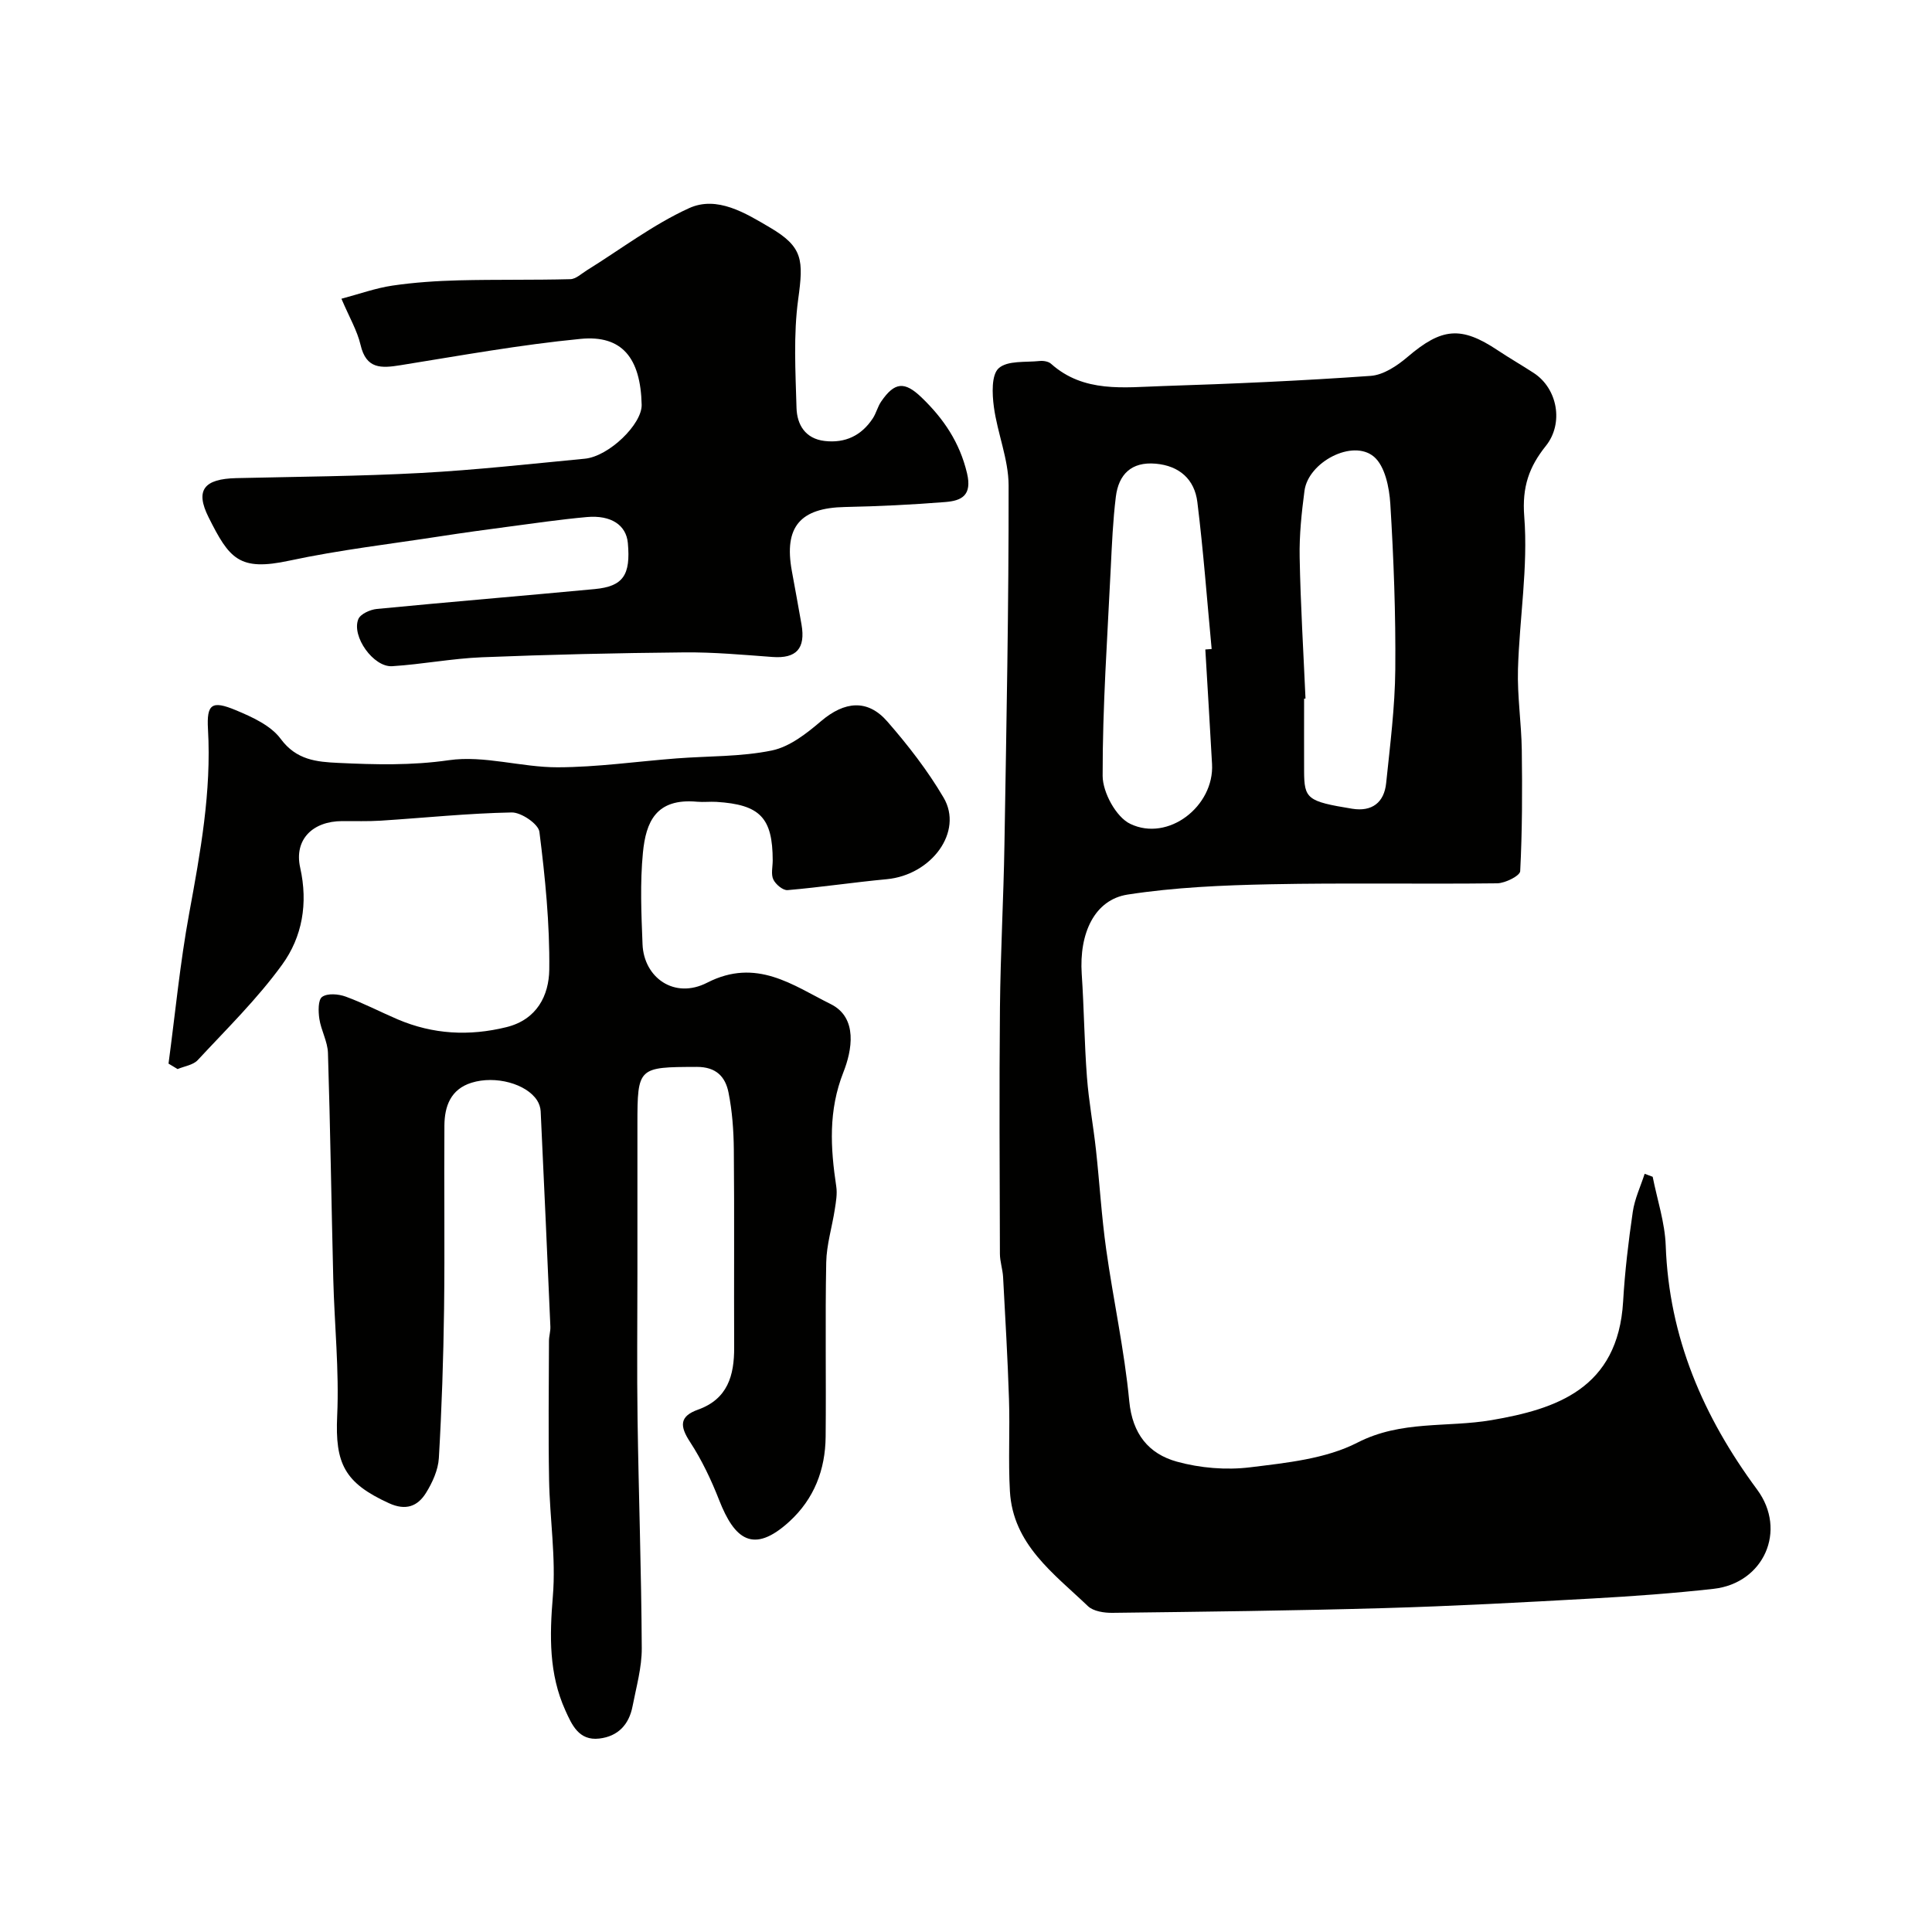
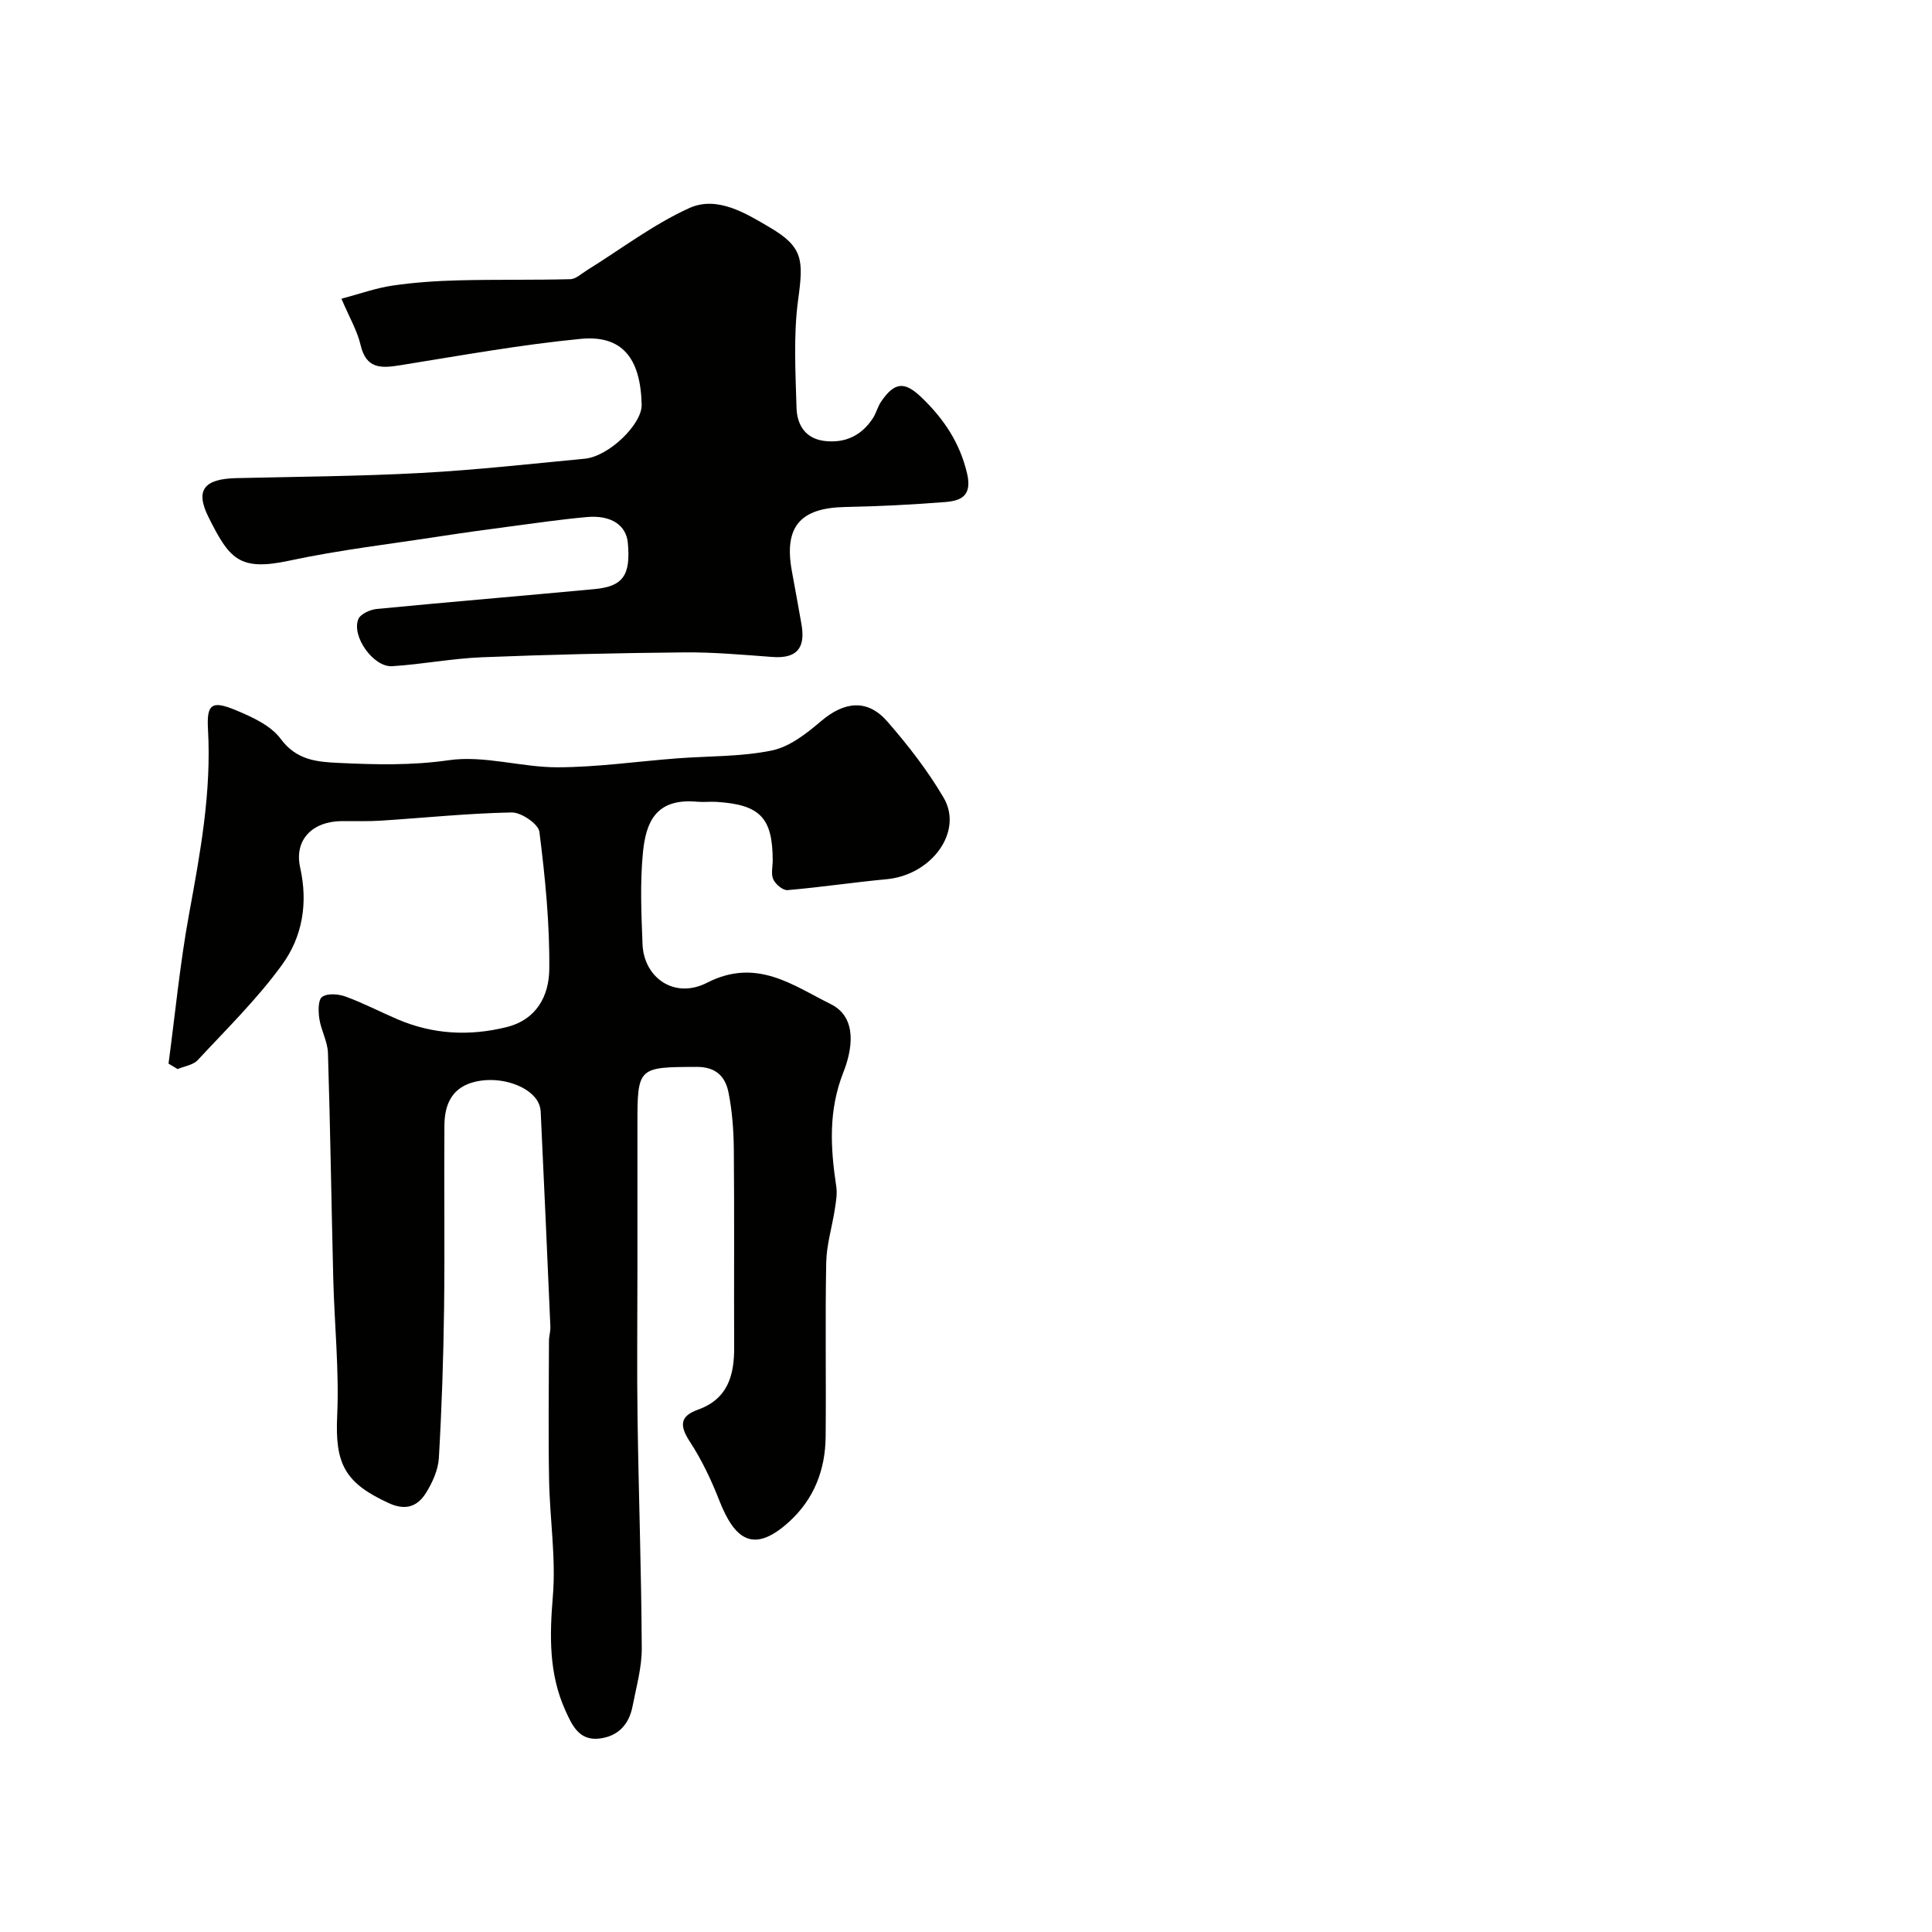
<svg xmlns="http://www.w3.org/2000/svg" enable-background="new 0 0 400 400" viewBox="0 0 400 400">
  <g fill="#010100">
-     <path d="m342.17 243.64c.94 4.75 2.53 9.48 2.7 14.25.68 19.02 7.77 35.43 18.93 50.52 6.26 8.47 1.36 19.38-9.02 20.54-8.33.93-16.71 1.54-25.08 2-14.36.8-28.72 1.58-43.1 1.99-18.76.54-37.52.75-56.29.98-1.71.02-3.94-.31-5.07-1.39-7.07-6.76-15.53-12.76-16.15-23.8-.36-6.34.02-12.71-.19-19.07-.27-8.42-.77-16.83-1.22-25.25-.09-1.63-.66-3.24-.66-4.85-.05-16.99-.15-33.99.01-50.98.11-11.27.75-22.53.93-33.8.41-24.76.9-49.52.86-74.28-.01-5.42-2.32-10.8-3.05-16.26-.36-2.68-.53-6.63 1-8 1.82-1.64 5.56-1.19 8.49-1.5.76-.08 1.81.09 2.34.57 6.81 6.08 15.12 4.87 23.11 4.62 14.37-.46 28.74-1.09 43.08-2.11 2.65-.19 5.5-2.1 7.64-3.93 7.06-6.02 11.06-6.44 18.68-1.35 2.43 1.62 4.98 3.08 7.43 4.68 4.96 3.23 6.24 10.44 2.52 15.09-3.47 4.33-4.96 8.48-4.48 14.63.82 10.43-.99 21.05-1.3 31.61-.16 5.57.71 11.16.79 16.74.11 8.36.1 16.73-.33 25.08-.05.95-3.1 2.49-4.77 2.51-15.66.19-31.33-.12-46.98.2-9.86.2-19.8.63-29.52 2.13-6.86 1.06-10.07 8.01-9.51 16.44.48 7.11.54 14.25 1.08 21.35.38 5.04 1.32 10.04 1.87 15.08.75 6.85 1.15 13.74 2.11 20.56 1.47 10.5 3.78 20.91 4.78 31.45.65 6.8 4.02 10.91 9.86 12.53 4.82 1.33 10.21 1.78 15.17 1.17 7.54-.93 15.64-1.74 22.21-5.11 9.1-4.67 18.56-3.08 27.78-4.66 13.29-2.28 26.17-6.46 27.23-24.56.36-6.21 1.1-12.41 2-18.56.39-2.69 1.61-5.26 2.46-7.88.57.21 1.12.42 1.66.62zm-92.62-109.17c.44-.03.87-.07 1.31-.1-.96-10.14-1.71-20.31-2.96-30.42-.58-4.69-3.7-7.52-8.64-7.95-5.04-.44-7.67 2.23-8.24 6.87-.6 4.88-.81 9.81-1.05 14.73-.69 14.35-1.71 28.7-1.68 43.04.01 3.42 2.79 8.53 5.71 9.93 7.89 3.79 17.42-3.68 16.94-12.38-.44-7.91-.92-15.81-1.39-23.72zm20.74 10.16c-.1.01-.19.01-.29.02 0 5-.02 9.99 0 14.99.02 5.76.64 6.28 9.96 7.8 4.09.66 6.62-1.28 7.03-5.32.81-7.83 1.82-15.69 1.89-23.54.1-11.42-.33-22.87-1.03-34.27-.21-3.39-1.11-7.83-3.4-9.76-4.41-3.71-13.59 1.12-14.37 7.06-.6 4.56-1.09 9.18-1 13.77.18 9.74.78 19.49 1.21 29.25z" />
    <path d="m34.89 220.21c1.39-10.36 2.38-20.79 4.27-31.06 2.32-12.65 4.64-25.21 3.9-38.17-.3-5.24.8-6.01 5.77-3.94 3.38 1.41 7.24 3.16 9.29 5.94 3.24 4.39 7.45 4.76 11.9 4.97 7.64.36 15.17.56 22.92-.56 7.28-1.05 15 1.49 22.52 1.47 8.2-.02 16.4-1.21 24.6-1.84 6.59-.51 13.32-.32 19.74-1.64 3.69-.76 7.21-3.53 10.21-6.09 4.82-4.09 9.6-4.63 13.72.11 4.28 4.91 8.34 10.14 11.63 15.74 4.14 7.03-2.46 16.01-11.77 16.89-6.85.64-13.67 1.67-20.53 2.26-.96.08-2.47-1.19-2.95-2.2-.52-1.09-.13-2.61-.13-3.94-.01-8.84-2.61-11.57-11.65-12.13-1.33-.08-2.68.09-4-.03-8.56-.78-10.6 4.23-11.22 10.54-.61 6.27-.33 12.66-.08 18.98.28 6.89 6.58 11.43 13.37 7.95 10.23-5.24 17.77.55 25.58 4.42 5.73 2.84 4.38 9.69 2.64 14.1-3.15 7.98-2.68 15.67-1.48 23.68.23 1.52-.06 3.15-.3 4.7-.56 3.68-1.71 7.33-1.78 11.01-.23 12.03 0 24.07-.12 36.1-.07 6.82-2.37 12.84-7.5 17.54-7.52 6.88-11.39 3.63-14.54-4.41-1.63-4.17-3.59-8.31-6.03-12.05-2.14-3.27-2.25-5.31 1.65-6.7 6.14-2.2 7.51-7.07 7.48-12.89-.06-13.67.06-27.33-.07-41-.04-3.93-.33-7.92-1.1-11.77-.65-3.23-2.52-5.31-6.57-5.3-12.12.04-12.29.03-12.29 11.88v31c0 10.03-.12 20.06.03 30.09.23 15.8.79 31.59.87 47.39.02 4.01-1.14 8.04-1.91 12.03-.73 3.76-2.99 6.22-6.89 6.67-4.24.49-5.68-2.87-7.02-5.83-3.42-7.56-3.27-15.41-2.59-23.6.67-7.98-.64-16.11-.78-24.18-.17-9.57-.05-19.15-.02-28.72 0-.98.33-1.97.29-2.94-.64-14.87-1.31-29.74-2.01-44.61-.04-.76-.32-1.6-.74-2.25-2.21-3.44-8.62-5.2-13.58-3.65-4.3 1.34-5.58 4.85-5.61 8.84-.09 12.66.09 25.33-.07 38-.14 10.3-.48 20.6-1.08 30.88-.15 2.47-1.34 5.08-2.68 7.23-1.72 2.74-4.15 3.7-7.63 2.11-9.24-4.21-11.2-8.21-10.74-18.12.43-9.4-.57-18.86-.81-28.3-.39-15.6-.61-31.2-1.1-46.8-.07-2.37-1.42-4.67-1.78-7.06-.23-1.53-.29-3.96.58-4.56 1.11-.79 3.38-.6 4.88-.05 3.67 1.34 7.16 3.17 10.76 4.71 7.31 3.11 14.79 3.51 22.51 1.61 6.35-1.57 8.8-6.6 8.87-11.91.11-9.51-.85-19.07-2.04-28.52-.2-1.63-3.77-4.06-5.74-4.02-9.04.17-18.07 1.12-27.11 1.7-2.66.17-5.33.07-8 .09-6.09.02-9.98 3.81-8.68 9.64 1.66 7.41.43 14.33-3.72 20.06-5.14 7.1-11.5 13.33-17.49 19.78-.95 1.03-2.76 1.26-4.17 1.86-.61-.38-1.24-.75-1.88-1.13z" />
    <path d="m70.69 61.85c3.76-1 7.11-2.21 10.56-2.72 4.55-.67 9.18-.97 13.78-1.09 7.68-.19 15.38-.04 23.06-.24 1.15-.03 2.3-1.15 3.4-1.83 7.03-4.36 13.71-9.47 21.17-12.87 5.8-2.64 11.69 1.02 16.76 4.01 6.86 4.03 6.95 6.74 5.84 14.83-1.01 7.39-.56 15-.35 22.51.1 3.46 1.8 6.38 5.83 6.85 4.25.49 7.6-1.11 9.95-4.66.72-1.08 1.01-2.44 1.75-3.51 2.79-4.08 4.86-4.2 8.35-.85 4.57 4.39 7.9 9.3 9.42 15.69 1.09 4.61-1.12 5.7-4.48 5.97-6.91.55-13.85.89-20.79 1.03-9.28.18-12.66 4.12-11 13.23.67 3.69 1.36 7.38 2 11.07.88 5.03-1.09 7.11-6.01 6.75-6.09-.45-12.19-1.01-18.28-.95-13.96.13-27.91.45-41.86 1.01-6.21.25-12.38 1.46-18.59 1.85-3.87.25-8.47-6.19-7.01-9.75.44-1.06 2.43-1.96 3.8-2.1 15.04-1.46 30.11-2.7 45.16-4.12 5.88-.56 7.44-2.91 6.84-9.53-.33-3.69-3.44-5.83-8.49-5.38-5.54.5-11.05 1.31-16.57 2.04-4.54.6-9.07 1.22-13.6 1.92-10.48 1.62-21.04 2.84-31.39 5.06-10.44 2.25-12.45-.37-16.76-8.98-2.85-5.69-.87-7.94 5.74-8.1 12.76-.3 25.54-.38 38.28-1.07 11.31-.61 22.59-1.87 33.88-2.95 4.99-.48 11.86-7.15 11.77-11.17-.22-9.67-4.05-14.47-12.63-13.64-12.49 1.21-24.89 3.46-37.29 5.45-3.98.64-7.11.85-8.28-4.2-.69-2.95-2.32-5.7-3.96-9.56z" />
  </g>
</svg>